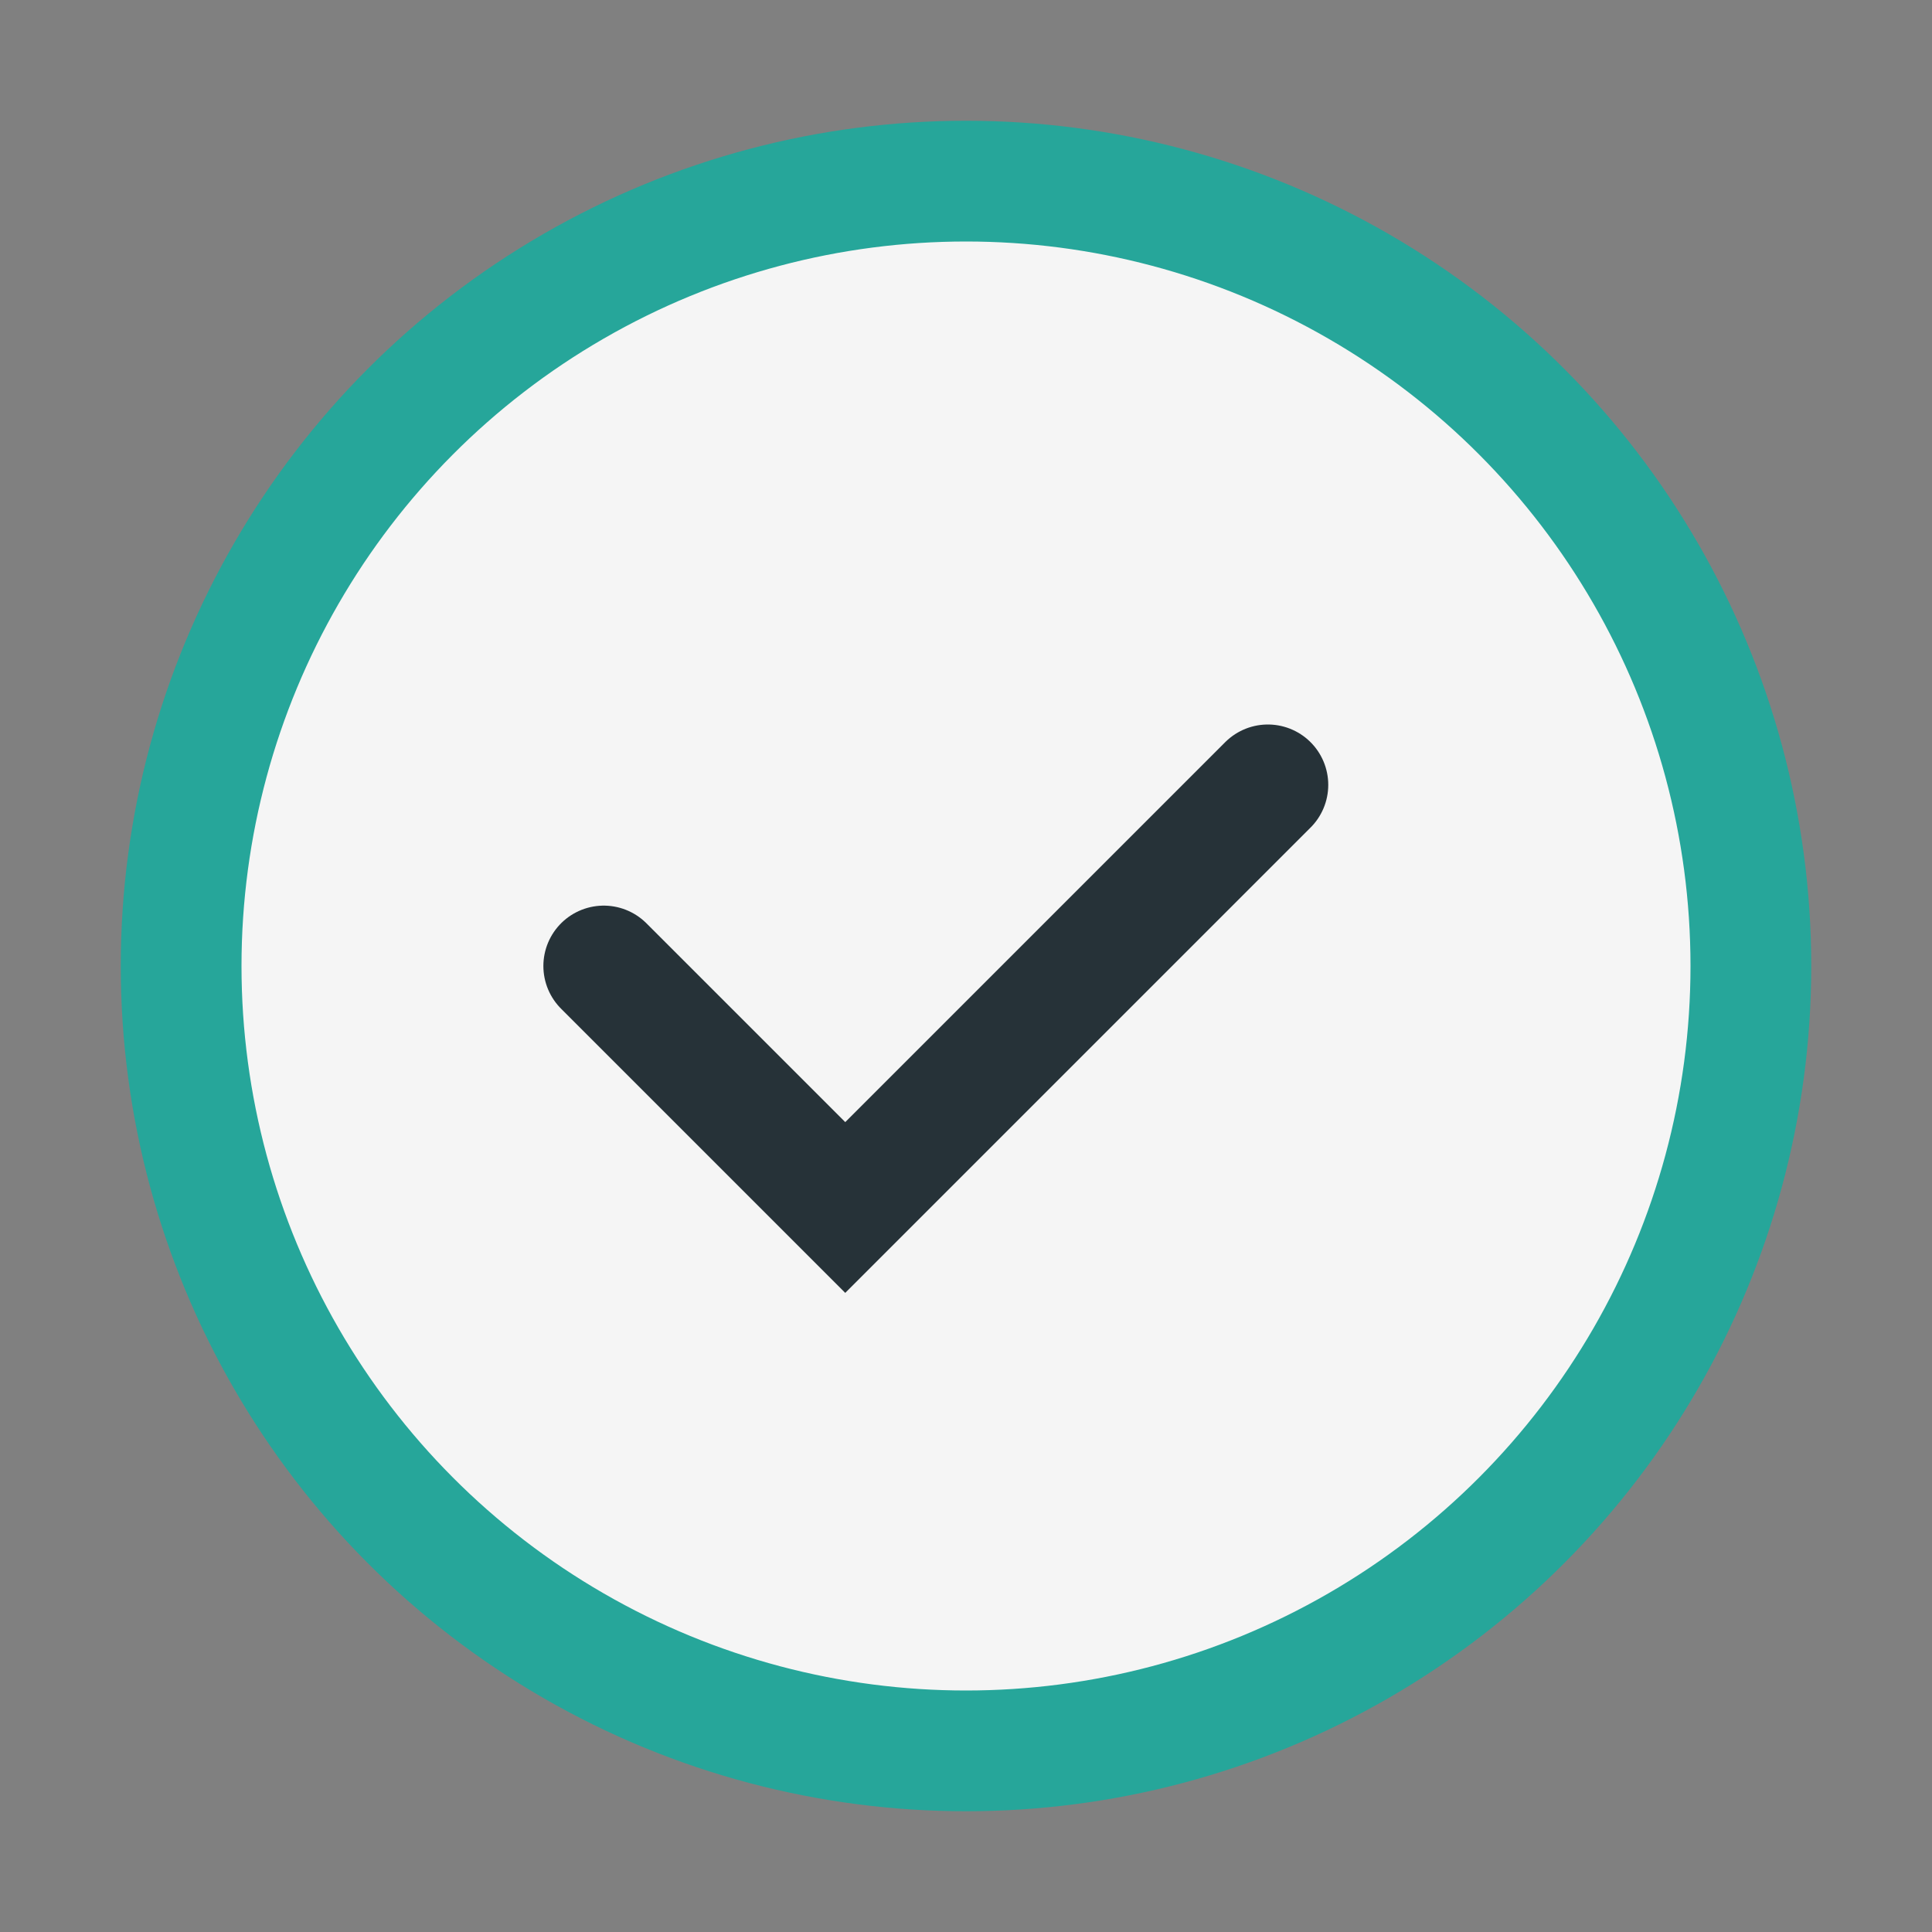
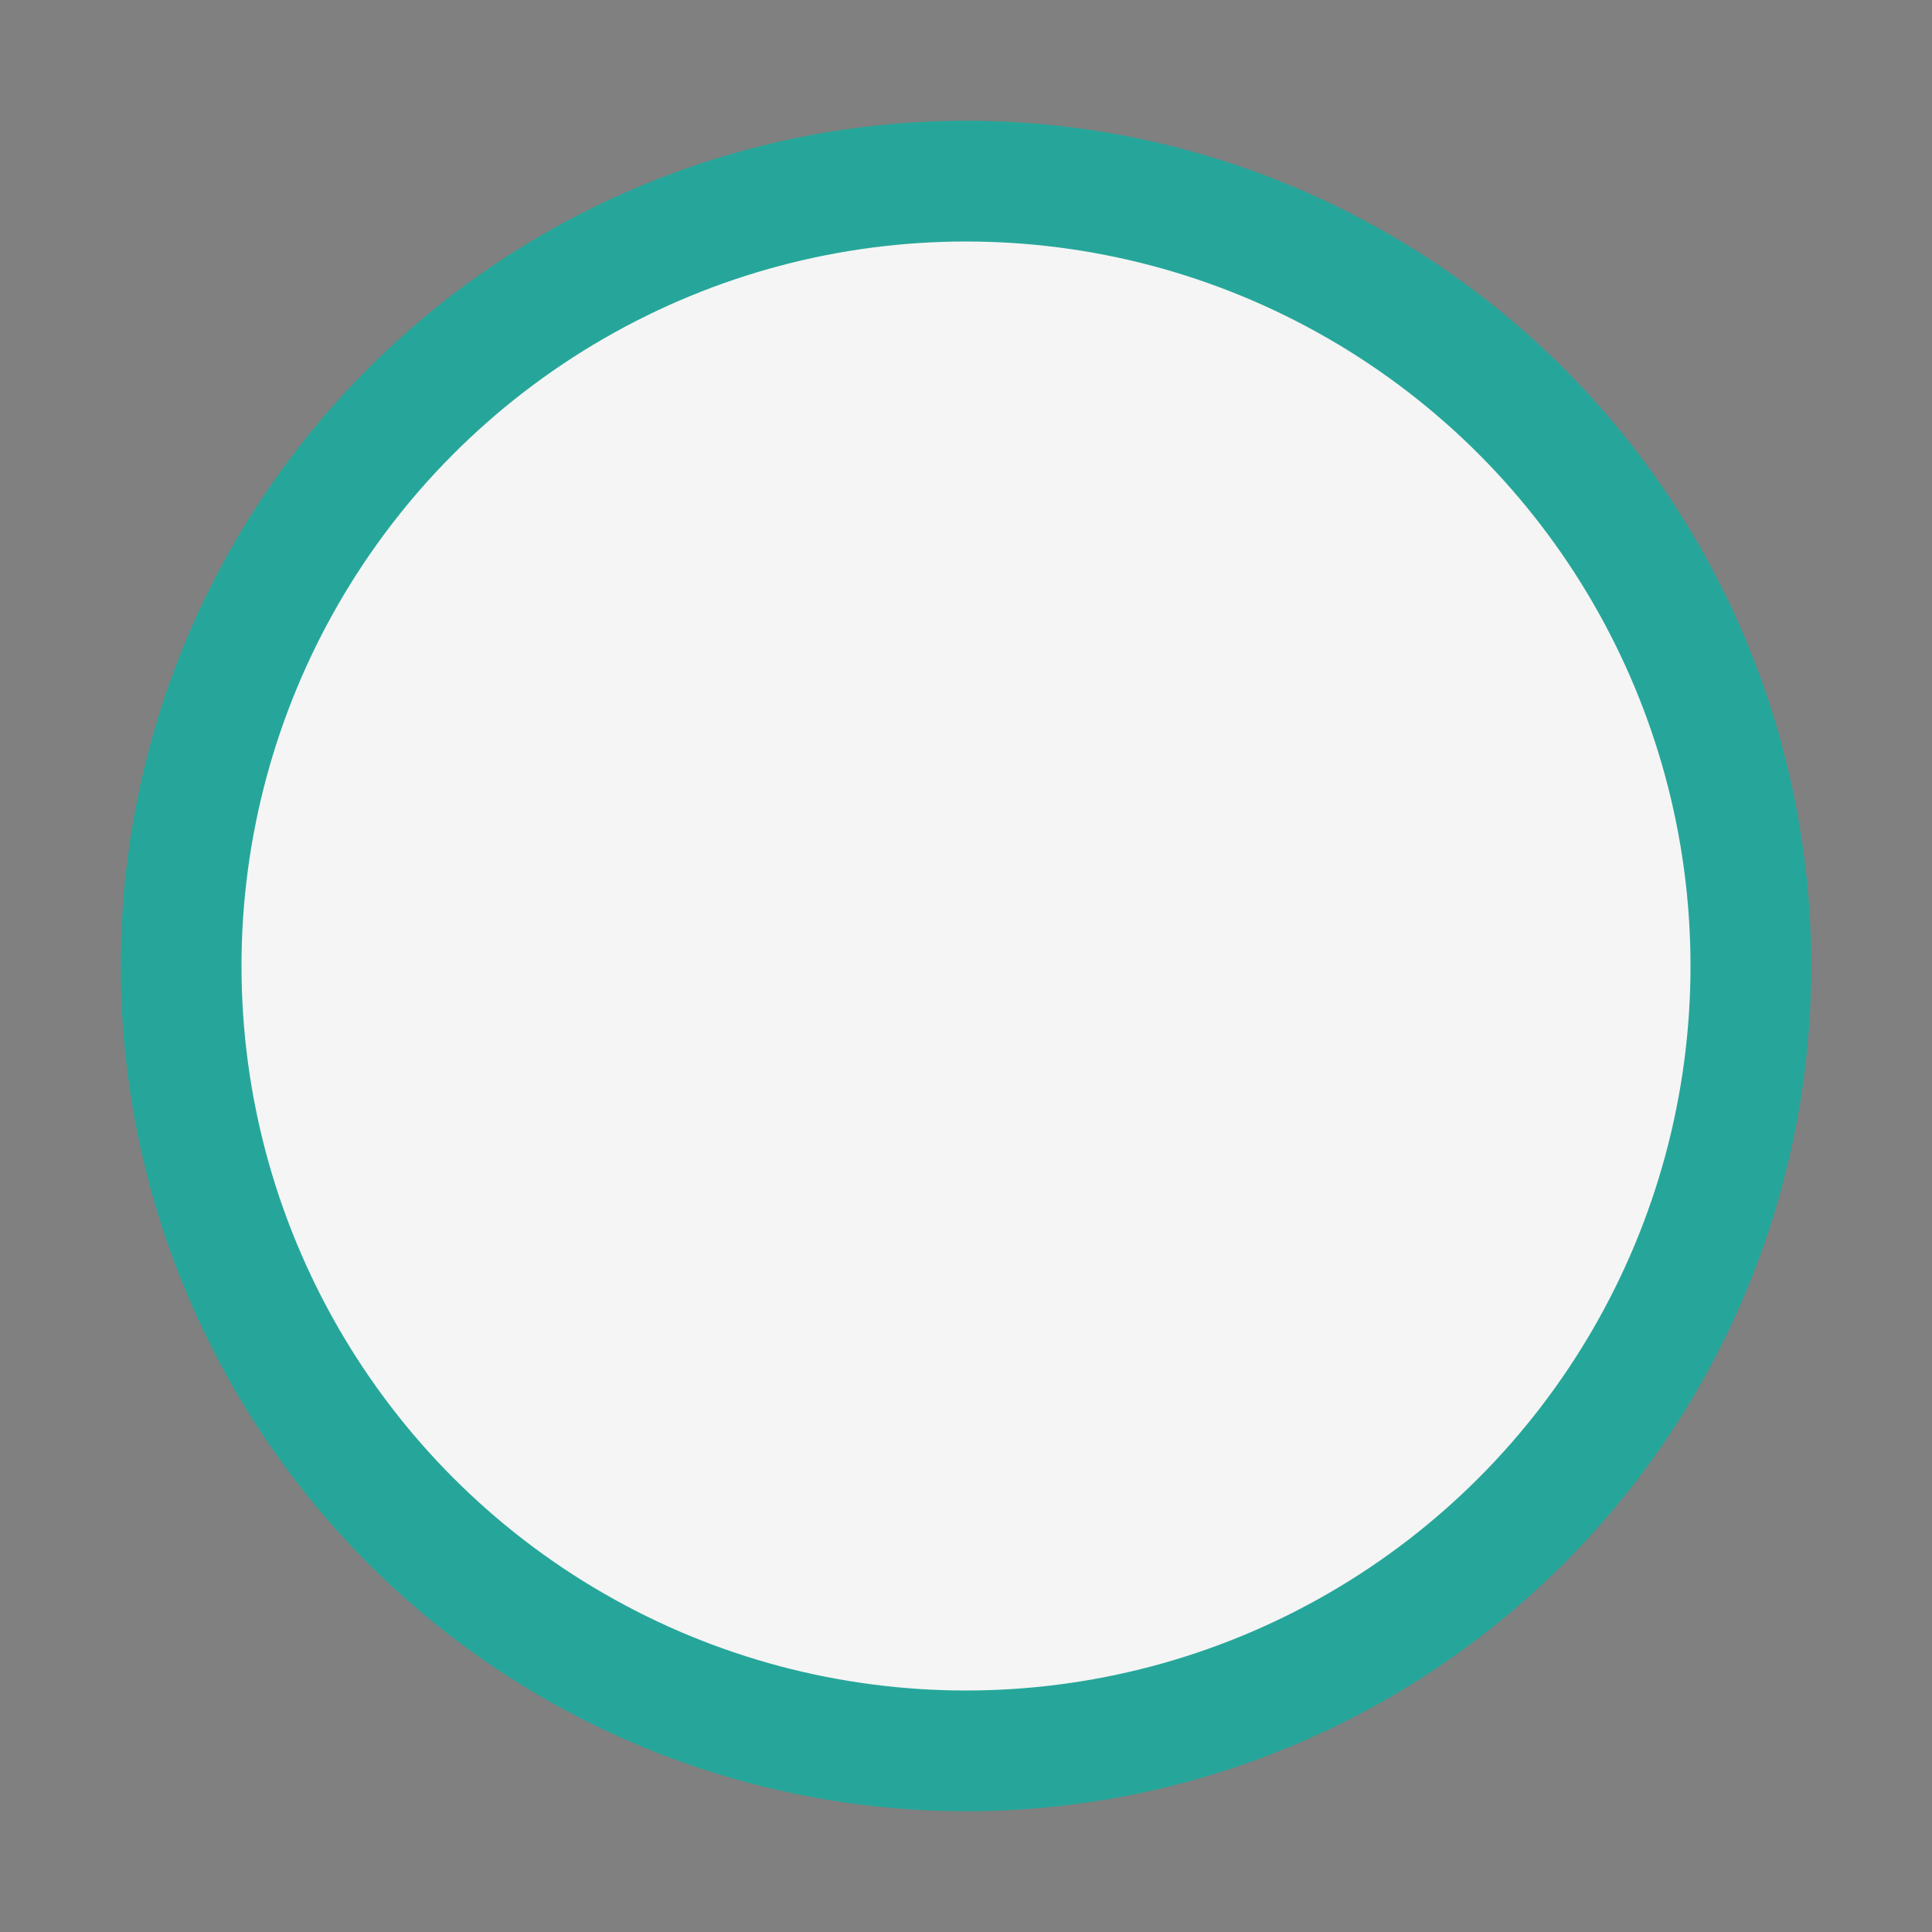
<svg xmlns="http://www.w3.org/2000/svg" width="32" height="32" viewBox="0 0 32 32">
  <rect x="0" y="0" width="32" height="32" fill="#808080" stroke="none" />
  <circle cx="16" cy="16" r="13" fill="#F5F5F5" stroke="#26A69A" stroke-width="2" />
-   <path d="M10 16l4 4 7-7" fill="none" stroke="#263238" stroke-width="2" stroke-linecap="round" />
</svg>